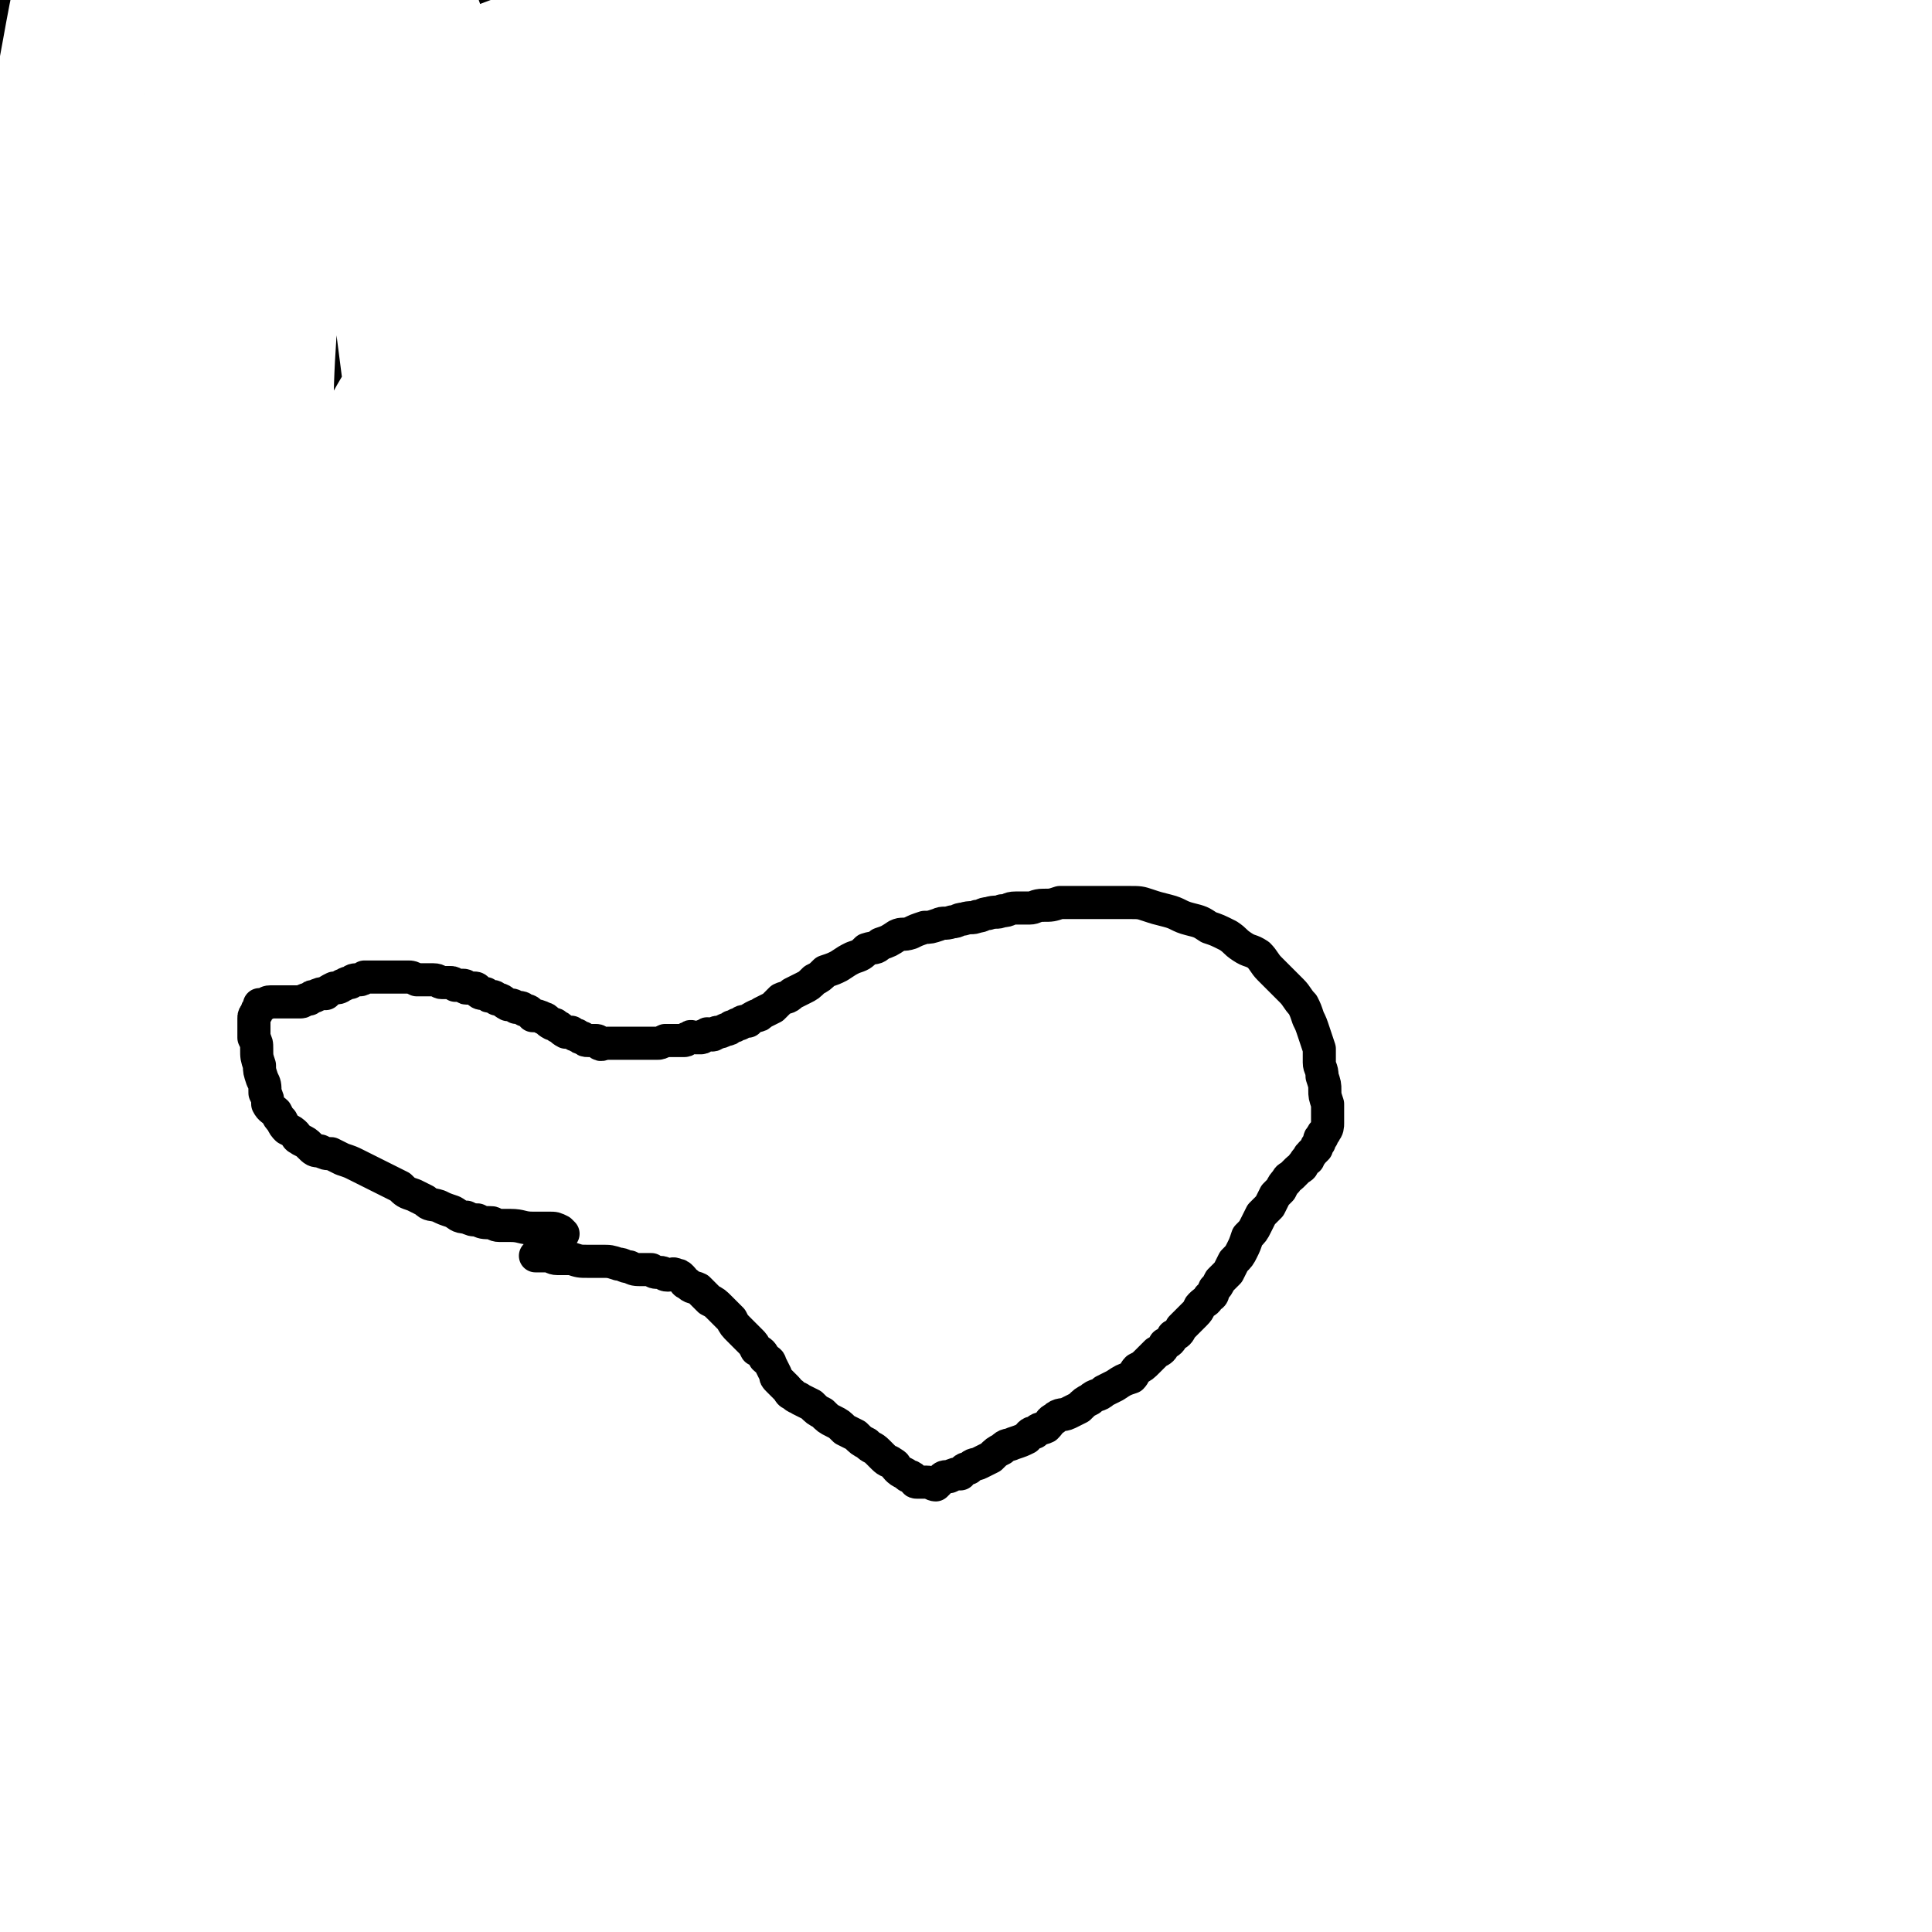
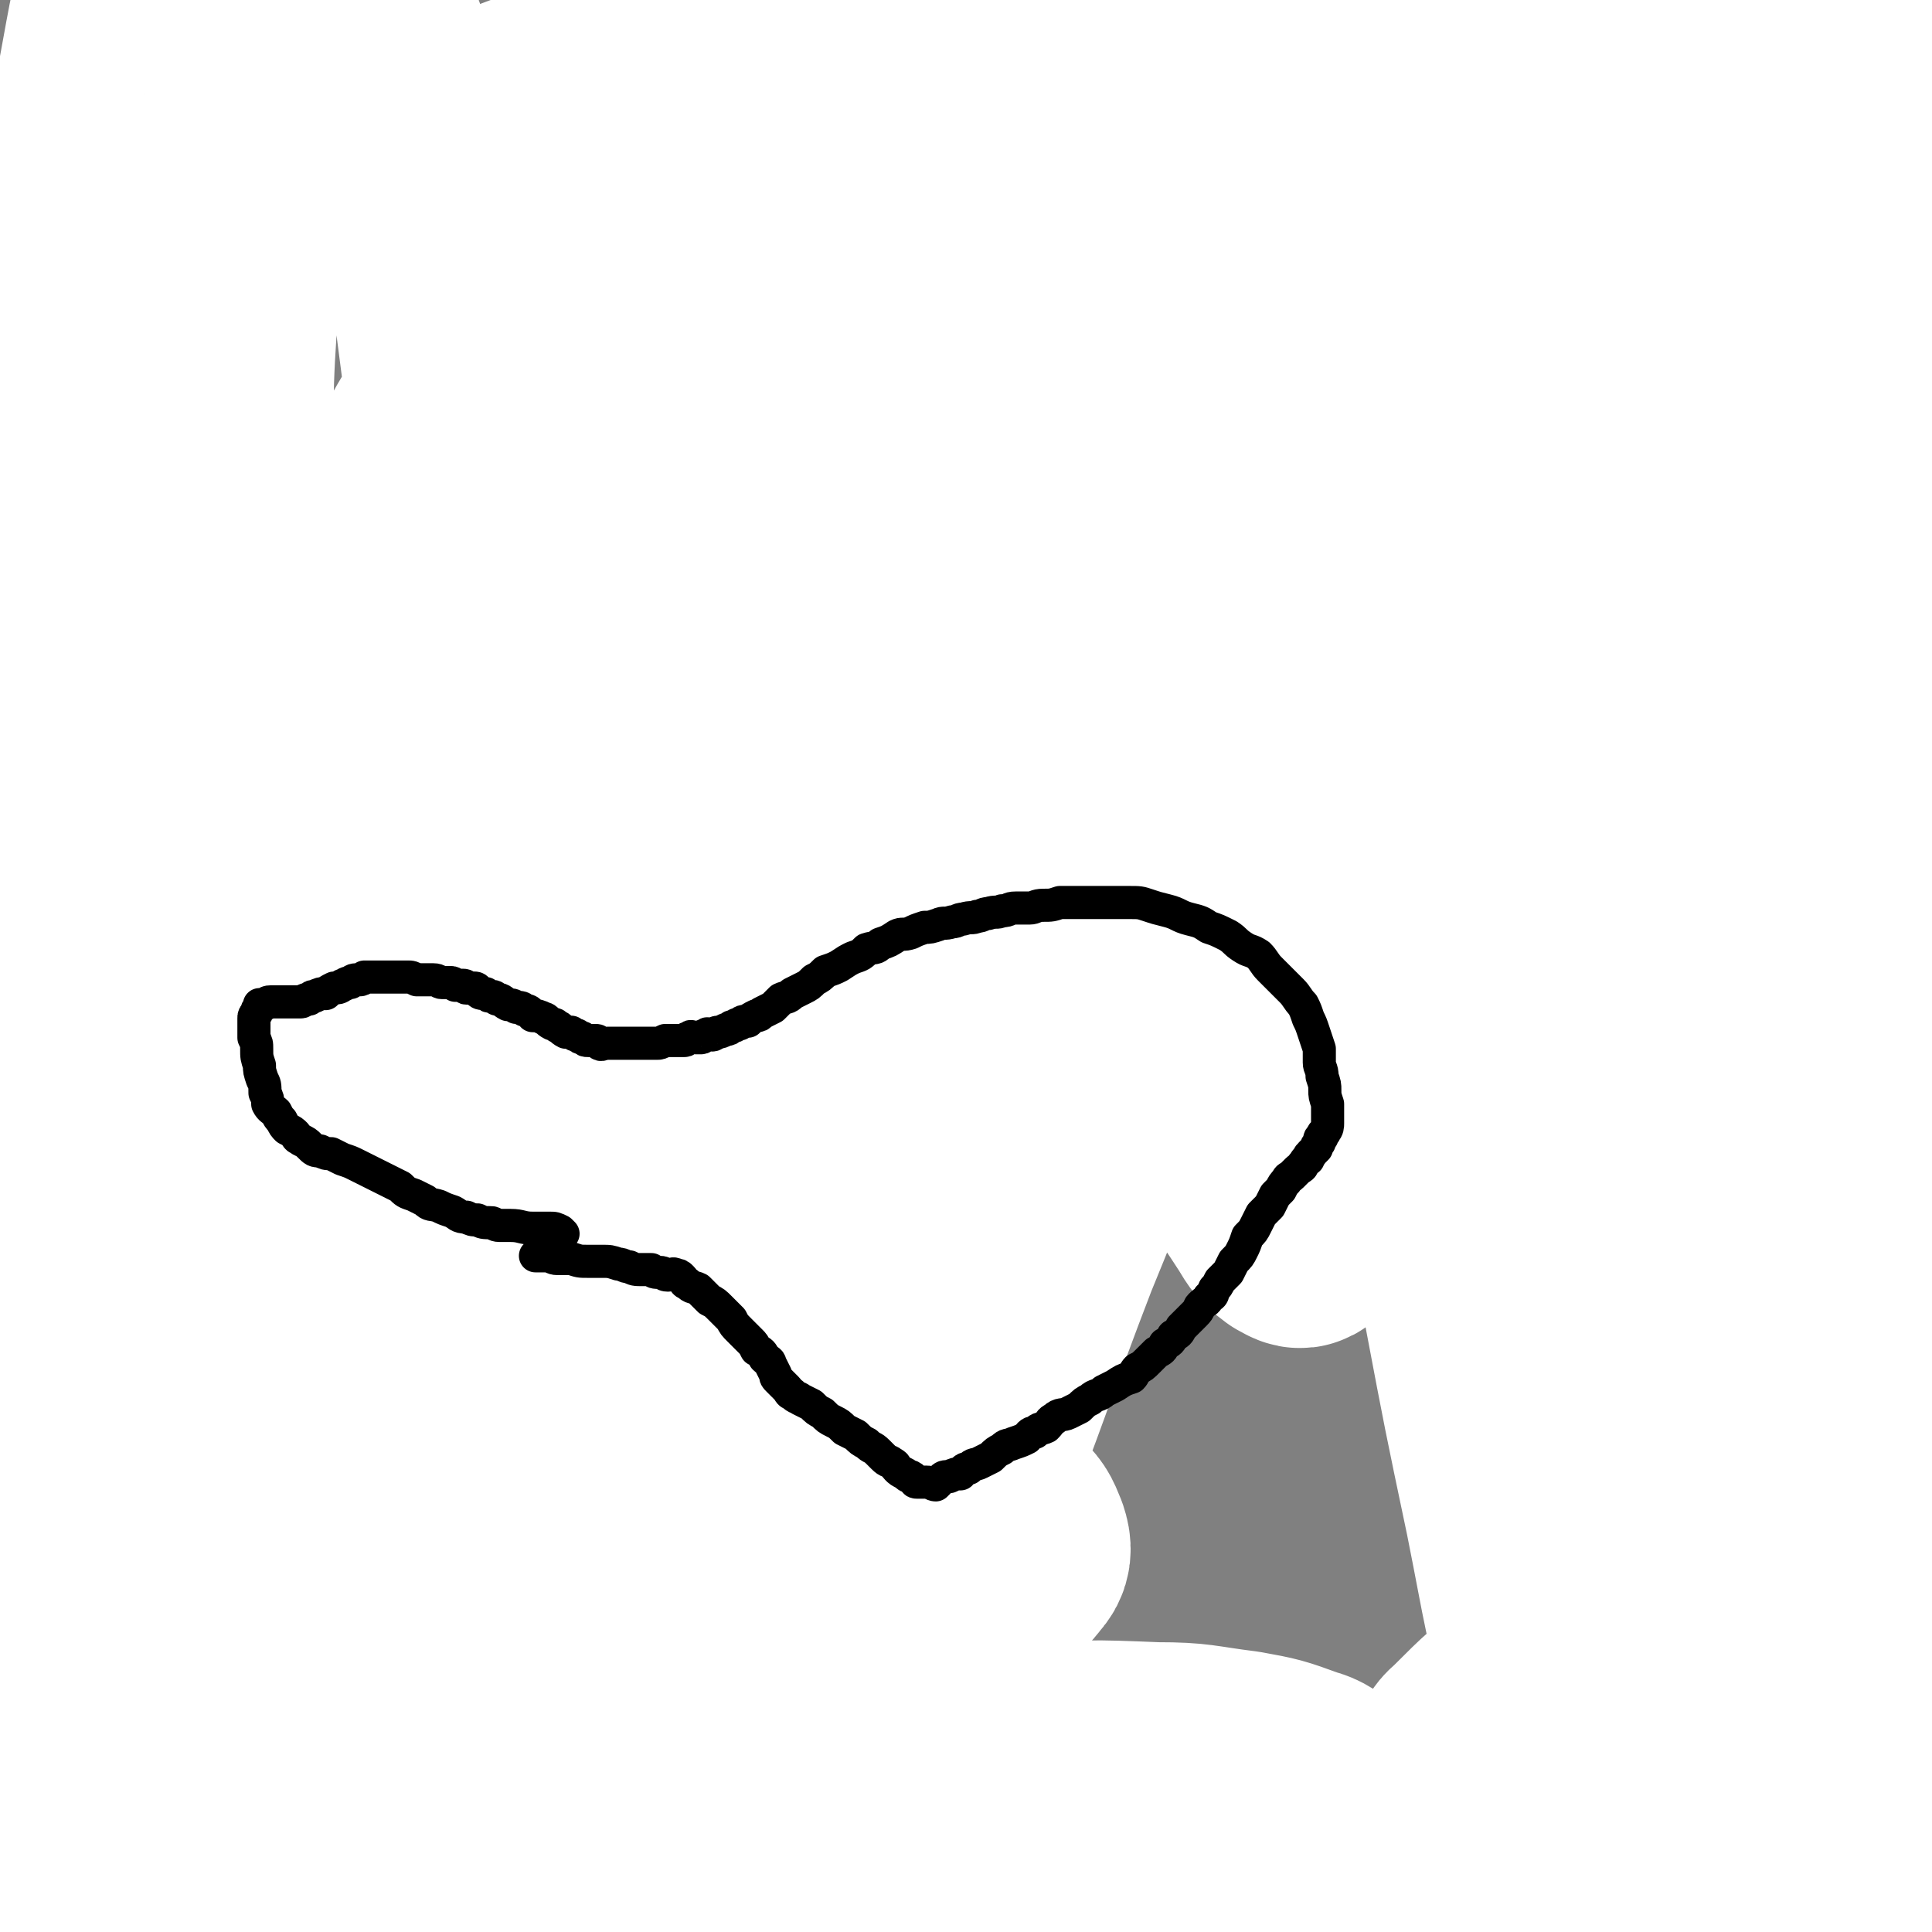
<svg xmlns="http://www.w3.org/2000/svg" viewBox="0 0 700 700" version="1.1">
  <rect x="0" y="0" width="700" height="700" fill="#808080" stroke="none" />
  <g fill="none" stroke="#000000" stroke-width="80" stroke-linecap="round" stroke-linejoin="round">
-     <path d="M79,582c-1,-1 -1,-1 -1,-1 -3,-38 -4,-38 -6,-76 -1,-34 -2,-34 1,-68 3,-36 3,-36 12,-71 9,-40 9,-40 23,-77 15,-42 16,-42 34,-82 13,-30 13,-30 26,-59 9,-19 9,-19 18,-38 3,-7 4,-7 7,-14 1,-2 0,-5 0,-5 0,-1 -1,2 -2,4 -3,5 -4,5 -6,10 -5,12 -4,13 -9,25 -8,22 -7,22 -16,43 -16,36 -19,35 -35,71 -21,48 -24,47 -40,97 -16,51 -14,52 -23,105 -6,35 -6,36 -7,71 -1,32 1,32 3,64 1,26 0,26 4,51 3,26 3,26 9,52 7,24 8,24 17,47 6,14 7,13 14,27 3,6 3,6 7,12 0,0 1,0 2,1 0,0 1,1 1,1 -2,-3 -3,-4 -5,-7 -8,-13 -8,-13 -15,-26 -13,-24 -15,-23 -26,-48 -11,-26 -11,-27 -18,-54 -7,-32 -6,-32 -10,-65 -6,-39 -6,-39 -10,-78 -4,-44 -3,-44 -5,-89 -1,-36 -2,-36 0,-72 1,-38 0,-39 5,-77 6,-53 7,-53 17,-106 9,-49 9,-49 21,-96 11,-41 12,-41 25,-82 12,-36 13,-35 26,-71 6,-18 7,-17 14,-35 2,-6 2,-6 5,-12 0,-1 0,-2 1,-2 0,1 0,3 0,5 0,6 0,7 -1,13 -6,24 -6,25 -13,49 -14,50 -16,50 -29,101 -21,80 -26,79 -39,161 -15,87 -14,88 -17,177 -2,58 -1,59 5,117 5,45 9,45 18,90 1,4 2,5 1,8 0,2 -1,2 -3,2 -2,0 -2,1 -4,0 -2,-1 -2,-1 -4,-2 -3,-4 -3,-5 -5,-10 -5,-15 -5,-15 -9,-32 -8,-31 -10,-30 -13,-62 -5,-39 -4,-39 -4,-79 -2,-52 -5,-53 -1,-105 4,-55 5,-55 15,-109 9,-42 8,-42 22,-82 10,-28 12,-27 26,-53 9,-16 9,-16 20,-32 3,-5 4,-4 8,-8 1,-1 1,-1 2,-2 2,-2 2,-3 4,-4 2,-1 3,-1 4,-1 0,0 0,1 0,1 -1,4 -1,4 -2,8 -2,17 -3,17 -5,34 -5,39 -5,39 -9,78 -7,56 -9,56 -13,112 -8,85 -9,85 -12,171 -3,78 -7,79 -2,157 5,80 9,80 20,159 2,12 3,12 7,23 1,5 2,5 4,9 1,2 1,3 3,5 1,1 2,1 3,0 2,-1 2,-2 2,-5 1,-7 1,-7 -1,-15 -3,-19 -4,-19 -9,-37 -10,-35 -11,-35 -21,-71 -10,-36 -12,-36 -19,-72 -9,-48 -8,-48 -13,-97 -5,-52 -6,-52 -6,-104 0,-42 1,-42 6,-83 4,-30 5,-30 13,-58 1,-7 3,-6 6,-13 7,-18 7,-18 14,-36 1,-5 0,-6 3,-11 7,-15 9,-15 16,-30 8,-15 8,-15 16,-30 3,-7 3,-8 6,-15 1,-1 2,-3 2,-2 0,1 0,4 -1,7 -3,10 -3,10 -7,19 -17,37 -22,35 -36,74 -24,65 -26,65 -39,133 -14,73 -12,74 -15,149 -2,51 1,51 4,103 3,53 4,53 7,105 0,8 0,8 0,15 0,3 0,3 -1,6 0,3 0,3 0,5 0,3 0,3 2,5 1,2 1,2 3,3 1,0 2,1 3,-1 2,-2 3,-3 2,-6 -2,-10 -4,-10 -7,-21 -7,-24 -8,-24 -13,-49 -7,-35 -8,-36 -12,-72 -4,-43 -3,-43 -4,-86 -1,-43 -2,-43 1,-85 3,-35 3,-35 10,-69 6,-25 6,-26 17,-50 8,-20 9,-19 21,-37 7,-12 8,-11 17,-21 3,-3 4,-4 8,-5 1,-1 2,-1 3,0 2,1 3,2 4,5 0,8 0,9 -2,18 -6,33 -7,33 -15,66 -12,48 -14,47 -24,95 -10,48 -9,49 -15,98 -4,35 -2,35 -6,70 -2,20 -3,20 -6,39 -1,8 -1,8 -2,16 0,3 0,5 -1,5 -2,0 -2,-2 -4,-4 -7,-10 -11,-8 -14,-20 -12,-41 -11,-43 -15,-86 -5,-44 -2,-44 -2,-88 0,-48 0,-48 0,-96 0,-39 0,-39 0,-79 0,-32 0,-32 0,-64 0,-37 -3,-37 0,-74 3,-33 4,-33 11,-66 6,-30 8,-30 16,-60 4,-18 3,-18 8,-36 4,-11 4,-10 8,-21 2,-5 2,-5 3,-10 2,-5 1,-5 3,-11 2,-7 3,-7 6,-13 3,-10 4,-10 7,-19 3,-8 3,-8 6,-16 1,-2 1,-3 2,-3 0,0 1,2 1,4 1,5 1,5 1,10 0,6 -1,6 -3,12 -9,37 -12,36 -19,73 -11,60 -10,60 -17,120 -7,63 -8,63 -10,126 -1,49 2,49 3,98 1,30 1,30 2,60 0,14 0,14 0,28 0,2 1,4 0,5 -1,0 -2,-1 -3,-2 -2,-2 -2,-2 -3,-5 -4,-8 -5,-8 -7,-16 -4,-18 -4,-18 -4,-37 0,-21 0,-22 3,-43 3,-26 3,-26 9,-52 7,-27 8,-27 18,-53 12,-34 11,-35 26,-68 9,-20 10,-19 21,-37 4,-7 5,-6 9,-12 12,-16 11,-17 23,-33 16,-21 15,-22 32,-42 13,-17 13,-18 28,-33 11,-10 11,-10 24,-17 5,-4 6,-5 12,-4 5,1 7,3 10,8 5,7 5,8 6,18 3,19 2,19 2,38 0,31 0,31 -3,62 -5,47 -7,47 -14,94 -10,69 -12,69 -19,138 -8,78 -6,78 -9,156 -3,70 -1,70 -4,139 -1,46 -2,46 -4,91 -1,21 0,21 -1,41 0,3 -1,6 -1,6 -1,0 0,-2 -1,-5 -2,-10 -3,-10 -6,-20 -7,-29 -9,-28 -14,-57 -7,-34 -7,-35 -10,-69 -4,-40 -3,-40 -5,-81 -1,-45 -3,-45 -1,-89 1,-54 0,-55 7,-108 8,-61 9,-61 22,-121 12,-55 12,-55 28,-110 12,-42 12,-42 27,-84 9,-26 8,-26 19,-51 3,-7 4,-8 9,-13 1,-1 3,0 4,2 1,5 1,5 1,11 -1,12 -1,12 -4,25 -4,15 -4,15 -9,29 -8,24 -8,24 -17,47 -14,36 -17,36 -29,73 -15,48 -17,48 -26,98 -14,70 -16,71 -20,142 -4,80 -3,81 3,161 6,69 7,70 20,138 9,46 13,45 26,91 0,1 1,2 1,3 -2,0 -3,-1 -5,-3 -9,-4 -10,-3 -18,-9 -15,-11 -16,-11 -30,-24 -15,-15 -15,-16 -27,-34 -11,-17 -12,-18 -20,-37 -9,-22 -9,-22 -14,-46 -6,-32 -5,-33 -7,-66 -2,-45 -3,-45 -1,-89 2,-51 2,-51 11,-101 8,-48 10,-47 23,-94 10,-39 11,-39 22,-77 10,-33 11,-33 22,-65 8,-25 8,-25 17,-50 6,-14 7,-14 14,-27 4,-9 4,-9 9,-18 4,-6 4,-6 8,-11 4,-4 4,-5 8,-6 3,-1 5,0 7,2 5,6 4,7 7,15 6,21 6,21 10,42 8,38 9,38 15,76 6,47 7,47 9,93 3,58 1,58 2,117 1,71 -1,71 2,142 2,69 1,69 7,138 4,48 7,48 12,96 3,22 3,22 4,43 0,5 -1,6 -3,9 0,0 -1,-1 -2,-2 -1,-2 -1,-2 -2,-5 -1,-10 0,-10 -1,-20 -2,-30 -2,-30 -4,-60 -3,-44 -3,-44 -6,-89 -3,-58 -3,-58 -4,-116 -1,-61 -2,-61 0,-122 2,-61 2,-61 7,-122 6,-62 7,-62 17,-124 7,-50 5,-50 16,-99 6,-30 8,-30 17,-58 5,-14 5,-15 12,-27 2,-5 4,-6 8,-7 2,0 3,2 4,4 1,5 1,6 1,12 0,15 -1,15 -3,30 -4,32 -4,32 -10,64 -8,42 -9,42 -18,83 -12,57 -14,56 -24,113 -11,61 -11,62 -18,123 -8,73 -5,73 -12,147 -6,62 -4,62 -13,124 -10,58 -11,58 -25,115 -1,3 -3,3 -5,4 -1,0 -2,0 -3,-1 -1,-2 -1,-3 -1,-5 -1,-7 -1,-7 -1,-13 0,-18 0,-18 0,-35 -1,-31 -1,-31 -2,-62 -1,-34 -2,-34 -1,-68 0,-42 0,-42 4,-84 4,-49 4,-49 13,-97 9,-53 8,-54 22,-106 12,-49 13,-48 29,-96 12,-40 12,-40 27,-80 10,-28 10,-28 22,-55 8,-17 8,-18 18,-34 3,-5 4,-5 8,-9 2,-1 3,-1 4,0 3,5 3,6 3,12 2,9 2,10 1,19 -2,20 -2,20 -6,40 -8,36 -10,35 -19,71 -13,56 -14,56 -25,112 -13,64 -14,64 -22,129 -7,68 -5,69 -7,137 -2,62 -1,62 -1,124 0,44 -1,45 2,88 1,21 2,21 5,41 1,5 1,9 3,10 1,0 2,-4 3,-9 2,-7 1,-7 3,-14 3,-21 5,-21 6,-42 4,-38 2,-39 3,-78 2,-47 0,-48 3,-95 3,-57 2,-57 9,-113 9,-64 11,-64 24,-128 14,-65 14,-65 30,-130 12,-50 13,-49 26,-98 8,-30 8,-30 17,-59 4,-12 4,-12 10,-22 1,-3 3,-4 5,-3 1,0 2,1 3,4 2,10 3,10 3,20 0,30 0,30 -3,60 -4,46 -5,46 -11,93 -10,67 -13,66 -20,134 -7,76 -6,76 -10,153 -3,71 -1,71 -5,141 -5,83 -5,83 -13,165 0,4 -4,9 -4,7 0,-3 2,-8 5,-16 4,-12 6,-12 9,-24 6,-38 6,-38 9,-76 4,-56 1,-56 5,-111 7,-75 7,-75 16,-150 10,-71 12,-70 22,-141 7,-45 6,-45 13,-90 4,-25 4,-25 10,-49 3,-14 4,-14 9,-28 3,-8 3,-8 6,-16 1,-3 1,-4 3,-7 0,-1 1,-1 1,0 -1,9 -1,10 -3,20 -9,47 -12,46 -21,92 -13,70 -12,70 -22,141 -11,74 -10,74 -19,148 -8,65 -5,66 -15,131 -15,86 -18,86 -35,171 -2,14 -4,15 -4,28 0,3 1,4 4,5 3,1 4,0 7,-1 6,-1 7,-1 13,-5 8,-4 8,-5 15,-11 7,-7 7,-7 13,-16 5,-9 6,-9 9,-19 6,-25 5,-25 9,-51 5,-30 3,-31 8,-61 6,-33 7,-33 14,-66 7,-40 6,-40 13,-79 7,-45 7,-45 15,-90 8,-45 9,-45 15,-90 5,-39 4,-39 8,-78 2,-32 2,-32 4,-65 1,-19 1,-19 3,-39 2,-14 2,-14 4,-29 2,-16 2,-16 4,-32 1,-20 1,-20 2,-41 0,-22 0,-22 0,-45 0,-17 0,-17 0,-34 0,-9 0,-9 1,-19 0,-4 0,-4 0,-7 0,-1 0,-2 -1,-1 0,4 -1,5 -1,11 -3,32 -2,32 -5,65 -4,57 -7,57 -10,114 -4,70 -3,70 -3,139 0,78 0,78 4,156 3,71 5,71 10,142 7,97 6,97 13,194 3,38 4,38 6,75 1,8 1,9 -2,17 0,1 -2,0 -3,0 -1,0 -1,-1 -1,-2 0,-4 1,-4 1,-8 -1,-19 1,-20 -2,-39 -7,-45 -11,-45 -18,-90 -7,-40 -8,-40 -11,-81 -4,-40 -3,-40 -4,-80 -1,-40 0,-40 1,-80 1,-39 1,-39 3,-77 2,-33 1,-33 5,-65 3,-28 3,-28 9,-56 4,-21 5,-21 10,-42 3,-19 1,-19 5,-38 3,-16 3,-16 8,-33 5,-18 4,-18 10,-36 6,-16 7,-15 14,-31 5,-11 5,-11 9,-22 4,-9 4,-9 8,-18 2,-7 3,-7 5,-14 1,-3 1,-3 2,-7 0,-1 0,-3 0,-2 -1,1 -1,2 -2,6 -2,12 -2,12 -4,24 -5,32 -5,32 -9,64 -7,50 -7,50 -13,101 -6,55 -7,55 -12,110 -4,49 -3,50 -6,99 -3,40 -2,41 -6,81 -4,40 -5,40 -10,79 -4,35 -3,36 -7,71 -4,33 -6,33 -10,66 -4,36 -1,36 -6,72 -1,13 -2,13 -6,26 -1,1 -1,2 -2,3 -2,0 -3,0 -4,-1 -1,-1 1,-2 1,-4 1,-5 2,-5 2,-10 2,-28 2,-28 3,-56 1,-39 -1,-39 0,-78 0,-33 0,-33 2,-66 3,-36 4,-36 7,-72 5,-40 4,-40 9,-80 7,-46 6,-46 16,-91 9,-42 11,-42 23,-84 12,-40 12,-40 24,-81 11,-36 12,-35 23,-72 7,-25 8,-25 14,-50 4,-17 4,-17 7,-34 2,-10 2,-10 4,-19 0,-3 0,-4 0,-6 0,0 -1,1 -1,2 -1,6 0,7 -2,13 -5,22 -5,22 -11,43 -12,45 -14,45 -25,89 -12,52 -12,52 -20,104 -7,48 -5,49 -10,98 -7,55 -8,55 -14,110 -5,51 -4,51 -8,102 -4,43 -5,43 -7,87 -2,41 -3,41 -3,81 0,38 1,38 2,76 0,8 0,8 0,16 0,1 0,2 0,2 0,-1 0,-2 1,-4 3,-5 5,-4 8,-9 7,-11 8,-11 12,-23 10,-34 7,-35 16,-69 6,-25 8,-24 15,-49 6,-23 7,-23 11,-46 4,-27 3,-27 6,-54 2,-25 1,-25 2,-50 1,-24 1,-24 3,-47 2,-30 2,-30 5,-59 3,-38 3,-38 8,-77 5,-46 6,-46 12,-92 4,-44 4,-44 8,-88 3,-35 3,-35 4,-71 1,-22 1,-22 0,-44 0,-7 0,-8 -3,-14 -1,-1 -3,-2 -5,0 -5,3 -6,3 -9,9 -21,33 -22,33 -39,68 -32,71 -32,71 -59,144 -29,79 -28,79 -54,159 -47,141 -41,144 -93,284 -13,34 -14,36 -36,63 -8,10 -12,9 -24,10 -8,1 -10,-2 -16,-8 -6,-5 -6,-7 -8,-15 -2,-15 -2,-16 0,-31 5,-40 6,-40 15,-80 10,-47 9,-48 22,-94 13,-47 15,-47 31,-93 13,-36 15,-36 28,-72 12,-32 10,-33 23,-65 12,-32 13,-31 26,-62 12,-28 11,-29 22,-57 9,-20 9,-20 19,-40 5,-10 5,-10 11,-19 2,-3 2,-4 5,-6 1,0 2,1 3,2 1,3 1,4 1,7 1,7 1,7 1,14 -2,22 -1,23 -6,45 -7,39 -8,38 -18,77 -12,43 -13,42 -25,86 -11,42 -9,42 -20,84 -10,40 -11,40 -20,80 -9,37 -7,37 -15,74 -10,40 -11,40 -22,79 -7,28 -6,28 -15,56 -2,6 -2,6 -5,12 -1,2 -2,2 -2,3 -1,0 -1,-1 -1,-2 -1,-2 -1,-2 -1,-4 0,-6 0,-6 1,-13 2,-25 1,-25 4,-51 5,-36 4,-36 12,-72 7,-35 8,-34 17,-68 12,-41 11,-42 25,-81 16,-43 16,-42 35,-83 17,-37 18,-37 37,-73 18,-31 18,-31 37,-61 17,-27 17,-27 34,-53 16,-24 15,-25 31,-48 13,-20 15,-19 28,-39 9,-13 8,-13 17,-26 6,-9 7,-8 14,-17 1,-2 1,-3 3,-5 1,0 2,0 3,2 1,3 0,4 1,8 1,13 1,13 1,26 1,30 1,30 1,59 0,39 -1,39 -2,78 -2,49 -3,49 -3,98 -1,50 0,50 1,100 1,49 1,49 3,98 1,45 1,45 1,91 0,35 1,35 -1,71 -1,29 -2,29 -6,59 -2,16 -2,16 -5,32 -1,4 -1,4 -3,8 0,1 0,3 0,2 -1,-1 -1,-3 -1,-6 1,-19 2,-19 3,-38 3,-42 1,-42 4,-84 4,-50 5,-50 9,-100 6,-57 6,-57 11,-113 5,-57 5,-57 9,-114 4,-50 3,-50 5,-99 2,-39 2,-39 2,-78 0,-25 0,-25 0,-50 0,-12 -1,-12 -1,-24 0,-4 0,-4 0,-7 0,-1 0,-3 0,-2 0,1 0,3 0,7 0,3 0,3 1,7 0,8 1,8 2,16 1,26 1,26 1,53 0,37 -3,37 -3,75 0,46 0,46 2,92 1,44 1,44 4,88 2,39 2,39 5,78 4,43 4,43 8,85 3,40 4,40 6,80 1,36 1,36 1,72 0,33 1,33 -2,65 -1,12 -2,12 -5,23 -1,1 -2,2 -3,1 -1,-1 -1,-2 -2,-4 -2,-18 -3,-18 -4,-36 -2,-43 -2,-43 -3,-86 -1,-41 -1,-41 -1,-82 0,-40 0,-40 0,-81 0,-42 0,-42 0,-85 0,-37 0,-37 1,-74 1,-30 1,-30 3,-61 1,-26 1,-26 3,-53 1,-24 0,-24 2,-48 1,-22 2,-22 4,-44 1,-16 0,-16 2,-31 1,-10 2,-10 4,-20 0,-5 0,-5 1,-10 1,-2 1,-2 2,-4 1,-1 1,-3 2,-2 0,1 0,3 0,6 0,4 0,4 0,9 0,8 0,9 0,17 -1,26 -2,26 -4,53 -2,38 -2,38 -3,76 -1,42 -1,42 -1,85 0,43 0,43 2,87 2,43 3,43 6,87 2,37 1,37 3,75 1,25 2,25 2,50 0,8 -1,8 -3,15 0,0 -1,0 -1,-1 -2,-2 -2,-2 -3,-5 -3,-11 -3,-11 -5,-22 -4,-28 -4,-28 -7,-56 -3,-35 -2,-35 -4,-70 -2,-36 -2,-36 -3,-71 -2,-35 -2,-35 -3,-70 0,-32 0,-32 -1,-65 0,-32 0,-32 -1,-64 0,-30 0,-30 0,-60 0,-28 0,-28 1,-56 0,-23 0,-23 1,-46 0,-16 0,-16 1,-32 0,-7 0,-7 0,-15 0,-5 0,-5 0,-9 0,-4 1,-4 1,-7 0,-2 0,-2 0,-4 0,-1 0,-1 0,-1 1,-1 1,0 2,1 1,1 1,1 1,2 0,1 0,1 0,2 0,0 -1,0 -1,1 0,1 0,1 0,2 0,1 0,1 0,3 0,1 0,1 -1,3 -1,1 0,2 -2,3 -1,1 -1,0 -3,2 -3,2 -3,2 -6,5 -11,8 -11,8 -21,16 -16,11 -16,11 -32,23 -12,9 -12,9 -24,18 -8,5 -8,6 -16,10 -6,4 -6,3 -13,6 -4,1 -4,1 -8,1 -2,0 -2,1 -5,0 -1,0 -1,-1 -2,-2 0,-1 0,-1 1,-2 1,-2 1,-2 3,-3 1,-1 1,-1 1,-1 " />
-   </g>
+     </g>
  <g fill="none" stroke="#FFFFFF" stroke-width="80" stroke-linecap="round" stroke-linejoin="round">
-     <path d="M208,603c-1,-1 -1,-1 -1,-1 -6,-14 -6,-13 -10,-27 -5,-14 -5,-14 -8,-28 -3,-15 -3,-15 -3,-30 -1,-16 0,-17 1,-33 1,-14 1,-14 4,-28 3,-13 2,-13 8,-26 4,-10 4,-11 11,-19 7,-9 8,-9 16,-16 7,-6 7,-6 15,-10 8,-5 8,-5 17,-8 11,-3 12,-3 24,-4 12,-1 13,-1 25,1 9,2 9,2 18,6 8,3 8,3 16,8 8,5 8,5 15,12 6,7 6,8 10,16 4,8 4,8 6,17 3,10 3,10 4,20 1,11 1,11 0,23 -1,15 -1,15 -4,30 -1,10 -2,10 -4,21 -2,8 -2,8 -5,16 -2,6 -2,7 -5,13 -3,5 -3,5 -7,10 -2,4 -2,4 -5,7 -2,2 -2,3 -4,5 -3,2 -3,1 -6,3 -4,3 -4,3 -9,6 -6,3 -6,3 -13,6 -8,2 -8,2 -16,4 -7,1 -7,1 -14,1 -7,0 -7,1 -13,0 -6,-1 -6,-2 -12,-4 -6,-2 -6,-3 -12,-6 -5,-3 -5,-3 -10,-6 -5,-4 -5,-4 -9,-8 -4,-4 -4,-4 -7,-8 -4,-6 -5,-6 -7,-11 -3,-9 -3,-9 -4,-18 -1,-10 -1,-10 0,-20 2,-14 2,-15 6,-28 4,-11 5,-11 10,-20 5,-8 5,-8 10,-16 6,-7 6,-7 12,-14 7,-6 7,-6 14,-12 7,-6 7,-6 14,-12 7,-5 7,-5 15,-9 6,-4 6,-4 12,-6 5,-2 5,-2 10,-2 4,0 5,-1 8,1 5,3 6,3 8,8 4,10 5,10 5,21 1,20 1,20 -2,40 -2,17 -3,17 -8,34 -4,13 -5,13 -11,26 -4,10 -5,9 -10,19 -2,3 -2,3 -5,6 -1,2 -1,2 -3,3 0,0 -1,0 -2,0 -1,-1 -1,-1 -1,-3 -1,-1 -1,-2 -2,-3 0,-3 0,-4 -1,-7 0,-7 0,-7 0,-15 0,-12 -1,-12 0,-23 0,-10 1,-10 2,-20 1,-7 1,-7 1,-13 0,-4 0,-4 1,-9 0,-3 0,-3 1,-6 0,-2 0,-2 0,-4 0,0 0,1 0,1 0,1 -1,1 -1,2 0,5 0,5 -1,9 -1,15 -1,15 -4,29 -3,16 -2,17 -7,32 -3,12 -3,12 -8,24 -4,7 -4,7 -8,14 -4,5 -5,4 -9,9 -3,3 -3,4 -7,7 -3,2 -3,2 -7,2 -3,0 -3,0 -6,-2 -3,-1 -3,-1 -5,-3 -3,-2 -3,-2 -5,-5 -2,-2 -2,-3 -3,-6 0,-2 -1,-2 -1,-5 0,-2 0,-2 0,-5 0,0 0,0 0,-1 " />
-     <path d="M413,623c-1,-1 -1,-1 -1,-1 -2,-19 -2,-19 -3,-37 -1,-18 -1,-18 -1,-36 0,-15 0,-15 1,-31 1,-12 1,-12 3,-25 1,-9 0,-9 2,-19 1,-6 1,-6 3,-13 1,-5 1,-5 4,-10 2,-5 2,-5 6,-9 5,-5 5,-5 11,-9 6,-5 6,-5 13,-9 8,-5 8,-5 17,-9 7,-3 7,-3 15,-5 6,-2 6,-2 13,-2 6,0 6,0 12,0 5,0 5,0 10,1 6,1 6,1 11,3 6,3 7,3 12,6 5,4 5,4 9,9 5,5 5,5 9,12 3,6 3,6 5,13 2,7 2,7 3,15 0,15 0,15 -2,30 -2,17 -3,17 -7,34 -4,13 -5,13 -10,26 -4,10 -4,10 -8,20 -3,8 -2,8 -6,16 -2,6 -2,6 -6,12 -2,4 -3,4 -6,8 -3,3 -3,3 -6,5 -4,3 -4,3 -8,5 -5,2 -5,2 -10,4 -6,1 -7,1 -13,2 -8,1 -8,2 -16,1 -7,-1 -7,-1 -14,-3 -7,-2 -8,-2 -14,-6 -7,-3 -7,-3 -13,-8 -6,-5 -6,-5 -11,-12 -5,-6 -5,-6 -8,-13 -3,-6 -3,-7 -4,-14 -2,-9 -2,-9 -1,-18 1,-15 1,-16 5,-30 5,-13 6,-13 13,-24 5,-8 6,-8 13,-15 4,-4 4,-4 8,-8 4,-4 4,-4 8,-6 7,-5 7,-5 14,-9 7,-3 7,-3 14,-6 8,-2 9,-3 17,-4 7,-1 7,-2 14,-1 4,0 5,0 9,3 4,3 5,3 7,8 2,6 2,7 2,14 -1,16 0,17 -5,32 -5,14 -6,13 -14,27 -4,7 -4,8 -9,15 -4,5 -4,5 -8,9 -2,2 -3,2 -6,4 -3,1 -3,1 -6,1 -4,0 -4,0 -8,0 -4,0 -4,1 -7,-1 -3,-1 -4,-1 -5,-4 -2,-3 -2,-4 -2,-7 -1,-5 -1,-6 0,-11 1,-8 2,-8 6,-15 4,-8 5,-8 10,-15 3,-5 3,-5 7,-9 2,-3 2,-3 5,-5 2,-1 2,-2 4,-2 2,0 3,0 4,1 1,1 1,2 2,5 0,4 0,4 0,9 0,5 0,5 -1,11 0,5 0,5 -2,9 -1,4 -1,4 -3,8 -1,3 -1,3 -3,6 -1,2 -1,2 -2,4 0,0 0,0 0,0 " />
    <path d="M292,379c-1,-1 -1,-1 -1,-1 -2,-17 -3,-17 -3,-33 0,-16 0,-16 1,-32 1,-17 1,-17 3,-34 1,-13 1,-13 2,-27 2,-13 1,-13 3,-26 2,-17 2,-17 6,-33 2,-12 3,-12 7,-23 3,-8 3,-8 6,-16 3,-7 3,-7 6,-14 3,-6 4,-6 7,-12 5,-7 5,-8 10,-14 5,-7 5,-7 11,-13 5,-7 5,-6 11,-12 6,-6 6,-7 13,-12 6,-6 7,-5 14,-10 4,-3 4,-3 9,-5 4,-1 4,-1 8,-1 3,0 3,-1 6,1 6,2 8,2 12,7 10,13 12,13 18,28 8,21 8,22 12,44 3,24 1,24 1,48 0,21 0,21 -1,43 -1,21 -2,21 -3,42 0,16 -1,16 1,32 1,13 2,13 4,26 1,13 0,13 1,26 1,12 3,12 4,23 0,10 0,10 0,19 0,8 0,8 1,16 0,4 0,4 1,8 0,3 0,3 0,7 0,2 0,2 0,4 0,1 0,2 0,3 " />
-     <path d="M331,224c-1,-1 -2,-1 -1,-1 8,-1 9,0 18,0 8,0 8,0 16,0 6,0 6,0 13,1 6,0 6,0 11,0 9,0 9,0 17,-1 2,0 2,-1 4,-1 " />
    <path d="M398,49c-1,-1 -2,-1 -1,-1 0,-2 1,-1 3,-3 2,0 1,-1 3,-2 3,-1 3,-1 7,-2 2,-1 2,-2 5,-3 3,-1 3,-1 6,-2 4,-2 4,-2 8,-3 6,-2 6,-2 11,-4 6,-2 6,-3 13,-5 7,-2 7,-2 14,-4 6,-2 6,-2 12,-4 7,-2 7,-2 13,-4 4,-1 4,-1 9,-2 4,0 4,0 8,-1 4,0 4,0 7,-1 3,0 3,0 6,0 2,0 2,0 5,0 2,0 2,1 4,2 3,1 3,1 5,2 3,2 3,2 6,3 3,2 3,2 6,4 3,2 3,2 6,4 2,2 2,2 5,4 3,2 3,2 6,4 4,3 4,3 7,6 4,3 4,3 7,6 3,3 3,2 6,5 3,3 2,3 5,6 3,3 3,2 6,5 2,3 2,3 5,6 2,2 2,2 4,4 2,3 2,3 4,5 1,2 1,2 3,5 1,3 1,3 3,6 1,4 1,4 2,7 1,5 1,5 2,9 0,5 0,5 1,9 1,6 2,6 3,12 1,6 0,6 2,13 1,5 1,5 3,11 1,5 0,5 2,10 1,5 1,5 2,11 1,5 2,5 3,10 2,5 1,5 3,9 1,4 0,4 2,8 1,4 2,4 3,7 0,4 -1,4 0,8 1,3 1,3 2,7 1,4 1,4 1,9 1,7 1,7 1,13 0,8 0,8 0,15 0,7 0,7 0,13 0,7 0,7 -1,14 0,5 0,5 0,11 0,6 -1,6 -1,12 0,6 0,6 0,12 0,5 -1,5 -1,11 0,5 0,5 0,11 0,6 0,6 -1,12 0,6 0,6 0,12 0,8 0,8 0,17 0,8 0,8 0,17 0,9 0,9 0,17 0,11 0,11 -1,22 0,9 0,9 -1,18 -1,8 -1,8 -3,17 -1,8 -1,8 -3,16 -1,8 -1,8 -2,16 0,8 -1,8 -1,17 0,7 -1,7 0,15 1,7 1,7 3,14 1,7 1,7 2,14 2,6 2,6 4,11 1,6 1,6 3,12 2,5 2,5 3,10 2,5 2,5 3,9 1,5 1,5 3,9 1,4 1,4 2,8 0,4 0,4 1,7 1,4 1,4 2,8 0,3 0,3 0,7 0,4 0,4 0,7 0,4 0,4 0,7 0,4 -1,4 -1,7 -1,4 0,4 -1,7 0,3 0,3 -1,6 0,2 -1,2 -1,4 0,1 0,1 0,3 0,0 0,0 0,0 " />
    <path d="M620,639c-1,-1 -2,-1 -1,-1 7,-1 8,0 17,0 3,0 3,0 7,0 4,0 4,0 8,0 3,0 3,0 6,0 2,0 4,1 4,2 0,1 -2,1 -4,2 -10,4 -10,4 -21,7 -16,4 -16,3 -32,6 -9,2 -9,3 -19,3 -15,-1 -15,-1 -30,-3 -8,-1 -9,-1 -17,-4 -3,-1 -3,-2 -6,-4 -2,-2 -2,-2 -3,-4 0,-3 -1,-3 0,-5 1,-4 2,-4 4,-6 11,-11 11,-11 23,-20 16,-12 16,-13 33,-23 9,-5 10,-5 20,-9 6,-1 6,-1 13,-1 4,0 4,0 8,2 3,1 3,1 6,4 3,3 3,3 5,6 2,3 2,4 2,7 0,4 1,4 0,8 -1,5 -1,5 -4,9 -4,6 -4,6 -10,11 -6,5 -6,5 -12,9 -7,4 -7,5 -14,8 -4,2 -5,1 -10,3 -4,0 -4,0 -7,1 -3,0 -3,0 -6,0 -1,0 -2,0 -3,-2 0,-1 0,-1 0,-3 0,-1 0,-1 1,-3 1,-1 1,-1 3,-2 3,0 3,0 6,0 3,0 3,0 6,0 3,0 3,0 6,1 2,1 2,1 4,3 1,1 1,1 2,2 0,1 1,2 0,3 -2,2 -3,2 -6,4 -16,6 -17,5 -33,12 -24,9 -25,8 -49,19 -30,15 -29,17 -59,33 -20,10 -20,11 -40,19 -15,6 -15,6 -31,10 -7,2 -7,1 -15,1 -3,0 -3,1 -6,0 -1,0 -1,-1 -1,-2 0,-2 0,-2 1,-4 3,-4 4,-5 8,-9 20,-16 21,-16 41,-31 19,-14 18,-15 37,-28 13,-8 14,-7 28,-13 8,-3 9,-2 17,-3 5,-1 5,0 10,0 2,0 2,0 4,0 1,0 2,0 2,0 -2,0 -3,1 -5,1 -14,0 -14,0 -28,0 -28,0 -28,-1 -56,-1 -31,0 -31,0 -62,2 -26,1 -26,3 -52,3 -15,1 -16,0 -31,-1 -10,-1 -10,-2 -21,-4 -5,0 -5,0 -10,-1 -1,0 -2,0 -3,-2 0,0 -1,-1 0,-2 5,-2 6,-1 12,-2 22,-3 22,-4 45,-6 34,-3 34,-3 67,-5 25,-2 25,-2 50,-1 15,0 15,1 31,3 11,2 11,2 22,6 4,1 4,2 8,4 1,1 3,2 2,3 -1,1 -3,2 -6,2 -23,3 -23,2 -46,4 -42,3 -42,4 -84,6 -31,1 -31,1 -61,0 -25,0 -25,0 -50,-3 -17,-2 -17,-3 -35,-7 -9,-2 -9,-2 -19,-4 -4,-1 -4,-1 -8,-3 -2,0 -2,0 -5,-1 -1,0 -1,0 -1,0 -1,0 1,-1 1,-1 1,1 2,2 1,4 -5,8 -6,9 -14,16 -11,10 -11,12 -25,19 -11,5 -12,6 -24,6 -11,0 -12,-1 -22,-5 -11,-4 -11,-5 -20,-11 -8,-4 -8,-4 -15,-10 -8,-6 -8,-6 -14,-13 -7,-8 -7,-8 -13,-17 -6,-9 -7,-8 -12,-18 -5,-10 -7,-10 -9,-21 -4,-17 -4,-17 -4,-34 0,-19 1,-19 5,-38 3,-18 4,-18 10,-36 6,-17 5,-17 13,-33 9,-18 9,-18 20,-34 13,-21 13,-21 29,-40 17,-21 18,-20 36,-40 16,-18 16,-18 32,-36 13,-15 13,-16 25,-31 9,-12 9,-12 17,-24 5,-8 4,-8 8,-17 2,-4 2,-4 4,-9 0,-2 1,-2 0,-4 0,-1 -1,-1 -3,-1 -1,1 -2,1 -3,3 -3,4 -2,4 -4,9 -4,9 -3,9 -7,18 -9,27 -10,27 -19,55 -12,39 -13,39 -23,78 -12,47 -13,47 -21,96 -7,44 -8,44 -10,89 -1,29 1,29 4,58 1,12 2,11 3,23 0,3 0,3 0,6 0,0 0,1 -1,1 -2,0 -3,0 -5,-2 -6,-3 -6,-2 -11,-7 -7,-8 -7,-8 -13,-18 -9,-17 -10,-17 -17,-36 -8,-21 -7,-21 -11,-44 -5,-24 -5,-24 -8,-50 -3,-30 -2,-30 -4,-61 -1,-36 -1,-36 -2,-71 -1,-34 -1,-34 0,-68 0,-30 0,-30 2,-59 2,-27 2,-27 7,-53 3,-22 3,-22 9,-43 4,-17 5,-16 11,-33 6,-15 7,-14 12,-29 5,-14 4,-14 9,-28 3,-8 3,-8 7,-16 2,-4 3,-4 5,-8 0,-2 0,-2 0,-4 0,0 0,0 -1,0 -1,1 -1,1 -2,3 -1,2 -1,2 -2,4 -2,3 -2,3 -4,7 -1,3 -2,3 -3,7 -1,7 -1,7 -2,14 -3,23 -5,23 -6,47 -3,40 -2,40 -2,81 0,49 0,49 3,98 3,48 2,48 8,95 4,34 6,33 14,66 4,17 5,16 10,33 2,9 3,9 5,18 1,7 1,7 0,14 -1,5 -1,5 -3,10 -3,5 -3,6 -6,9 -4,4 -5,4 -9,6 -3,1 -3,0 -7,1 -3,0 -3,0 -7,-1 -5,-1 -5,-1 -10,-4 -7,-4 -8,-4 -13,-10 -11,-17 -11,-17 -18,-36 -11,-31 -12,-31 -17,-64 -7,-33 -5,-34 -7,-68 -3,-37 -2,-37 -3,-74 0,-37 -1,-37 0,-75 1,-42 0,-42 4,-84 4,-40 5,-40 12,-80 6,-31 5,-31 13,-61 7,-25 8,-25 16,-49 4,-11 4,-11 9,-22 1,-2 1,-3 3,-5 0,0 1,1 2,2 1,1 1,2 2,4 1,3 0,3 2,7 3,8 3,8 8,16 12,21 15,19 26,41 14,28 14,29 24,59 11,35 12,36 18,72 6,47 7,47 6,94 -1,58 -3,58 -10,115 -7,48 -9,47 -18,95 -6,29 -4,29 -10,58 -4,17 -6,17 -10,35 -2,14 -2,14 -3,29 -1,14 -2,14 -1,29 1,18 1,19 4,37 3,14 4,14 10,28 3,9 4,9 9,18 2,4 2,4 5,8 1,1 3,3 3,3 -1,-1 -2,-3 -4,-5 -6,-11 -7,-10 -11,-21 -9,-21 -9,-21 -15,-43 -8,-27 -8,-27 -13,-54 -5,-26 -5,-27 -6,-54 -2,-28 -1,-28 -1,-57 1,-31 -1,-31 3,-61 3,-29 4,-29 10,-58 7,-30 6,-30 16,-60 9,-29 9,-30 22,-58 10,-23 11,-23 24,-44 11,-18 11,-18 23,-35 11,-14 11,-14 22,-27 7,-8 8,-7 15,-15 3,-3 3,-4 6,-7 2,-2 4,-5 4,-4 0,1 -3,3 -4,7 -2,10 -2,10 -4,21 -7,33 -7,33 -14,67 -8,42 -7,42 -15,84 -10,52 -12,51 -19,104 -7,47 -7,47 -10,95 -1,35 -1,36 1,70 2,20 4,20 8,39 2,10 2,10 5,20 1,6 1,6 2,12 1,4 1,4 1,8 0,1 0,3 0,3 0,-1 -1,-2 -2,-3 -1,-4 -1,-4 -2,-7 -4,-13 -5,-13 -7,-27 -5,-25 -5,-25 -7,-50 -2,-27 -2,-27 -1,-55 1,-34 0,-34 3,-68 3,-34 2,-34 8,-69 5,-28 5,-28 13,-56 6,-24 7,-24 16,-48 8,-24 9,-23 18,-46 6,-17 7,-16 13,-33 3,-8 3,-8 5,-17 1,-4 1,-4 1,-9 0,-3 0,-3 0,-7 0,-3 0,-3 0,-6 0,-3 0,-3 -1,-5 0,-2 -1,-3 -2,-4 -1,-1 -1,-1 -3,-1 -1,0 -2,0 -3,1 -1,1 -1,1 -1,3 0,3 0,3 0,6 0,10 1,10 1,20 2,32 2,32 4,64 2,31 1,31 4,63 2,29 2,29 5,58 2,28 2,28 4,56 2,23 2,23 4,47 2,17 2,17 3,34 1,12 2,12 3,23 0,6 1,6 0,11 0,3 -1,3 -3,6 -1,1 -1,1 -2,2 -2,0 -3,0 -5,-1 -5,-4 -6,-4 -10,-9 -10,-11 -11,-11 -18,-24 -9,-16 -9,-16 -15,-34 -7,-21 -6,-21 -12,-43 -5,-22 -5,-22 -9,-45 -3,-20 -3,-20 -4,-41 -2,-20 -1,-20 -1,-40 0,-23 -1,-24 2,-47 3,-19 5,-19 10,-37 2,-11 2,-11 5,-21 2,-8 2,-8 5,-16 3,-8 4,-8 8,-16 6,-12 5,-12 11,-24 4,-9 4,-9 9,-19 2,-3 2,-3 4,-7 1,-2 1,-2 2,-4 0,0 1,-1 1,0 -1,1 -1,1 -3,3 -1,2 -1,2 -3,4 -1,2 -2,2 -3,3 -2,2 -1,2 -3,4 -2,2 -2,2 -4,3 -2,1 -2,2 -4,3 -2,1 -2,0 -4,1 -2,0 -2,0 -4,1 -3,0 -3,0 -5,0 -3,0 -3,0 -5,0 -6,0 -6,0 -12,0 -9,0 -9,-1 -17,0 -9,1 -9,1 -17,3 -7,1 -7,1 -14,3 -7,1 -7,1 -15,2 -5,0 -5,0 -10,1 -3,0 -3,0 -7,0 -2,0 -4,1 -4,0 1,-1 3,-2 6,-3 11,-4 12,-3 23,-7 23,-8 23,-9 45,-16 24,-9 24,-9 47,-17 17,-5 18,-5 35,-10 12,-4 12,-4 25,-8 10,-3 10,-3 20,-7 7,-2 7,-3 15,-6 5,-2 6,-2 11,-4 7,-3 6,-3 13,-5 4,-2 4,-1 9,-3 4,-1 4,-2 9,-3 6,-2 6,-2 12,-4 5,-1 5,0 9,-1 4,0 4,0 7,0 2,0 2,0 4,1 2,0 2,0 4,2 0,0 0,0 1,1 0,0 0,0 0,0 1,1 0,1 0,2 -1,1 -1,1 -2,2 -2,1 -2,1 -4,2 -5,2 -5,2 -10,4 -15,5 -15,4 -30,9 -18,6 -18,5 -36,12 -16,6 -17,5 -32,14 -19,10 -19,10 -35,24 -20,16 -20,17 -38,35 -16,17 -17,17 -31,35 -5,7 -5,8 -7,16 -1,3 -1,4 1,6 3,3 4,4 8,5 15,2 16,3 31,2 24,-2 24,-3 47,-10 25,-7 25,-7 48,-18 22,-10 22,-11 41,-25 14,-10 13,-11 25,-23 7,-7 6,-7 12,-13 2,-3 5,-6 4,-5 -1,2 -4,6 -7,12 -10,13 -10,13 -19,26 -28,40 -30,38 -56,79 -30,48 -33,47 -55,98 -21,49 -20,50 -31,102 -12,55 -13,56 -15,112 -1,46 -2,48 10,91 6,22 10,24 25,38 6,6 11,5 19,2 9,-3 11,-5 15,-14 12,-29 12,-31 18,-63 8,-44 5,-44 11,-89 6,-48 6,-48 12,-95 5,-47 6,-47 9,-93 5,-50 4,-50 7,-99 3,-53 3,-53 6,-106 3,-51 3,-51 7,-101 1,-27 0,-28 4,-54 1,-8 2,-10 5,-15 1,-1 2,0 3,2 1,4 0,5 1,10 1,17 2,17 3,34 2,41 2,41 2,81 -1,52 -1,52 -4,104 -5,61 -6,60 -12,121 -5,61 -3,61 -11,121 -6,50 -8,50 -15,100 -5,39 -4,39 -8,79 0,1 -1,3 0,3 3,-2 5,-3 7,-6 6,-15 7,-16 10,-31 7,-44 5,-45 11,-89 6,-47 5,-47 12,-93 8,-45 9,-44 18,-89 7,-38 6,-38 15,-75 6,-28 6,-28 14,-56 4,-11 4,-12 9,-22 1,-1 2,-2 4,-1 2,2 2,3 3,6 1,5 0,5 0,10 0,11 0,11 -2,22 -5,31 -7,31 -11,61 -6,39 -5,39 -9,78 -5,34 -4,34 -9,69 -3,27 -2,27 -8,53 -5,20 -5,20 -14,39 -5,9 -5,11 -12,17 -4,2 -6,3 -11,0 -10,-5 -12,-6 -19,-16 -18,-23 -21,-23 -31,-50 -15,-38 -13,-39 -20,-79 -8,-47 -7,-47 -9,-94 -2,-49 -1,-49 1,-97 3,-42 4,-42 8,-85 3,-28 3,-28 7,-57 1,-11 0,-11 2,-21 0,-3 1,-4 3,-5 1,0 2,0 3,2 3,3 3,3 4,7 3,8 3,8 5,16 6,22 6,22 12,44 9,35 9,35 19,70 12,43 12,43 25,86 14,52 13,52 28,103 14,47 14,47 31,92 12,33 12,33 26,65 7,15 8,15 17,29 3,5 3,5 7,8 2,1 3,2 4,1 1,-1 1,-2 1,-5 -1,-10 -1,-10 -2,-20 -4,-31 -5,-31 -9,-62 -5,-40 -7,-40 -9,-81 -2,-46 -2,-46 0,-92 2,-39 3,-38 7,-77 3,-29 4,-29 7,-58 2,-23 2,-23 4,-45 1,-14 0,-14 1,-27 0,-4 0,-5 2,-9 0,-1 1,-2 2,-1 3,3 4,4 6,9 4,10 5,10 7,20 7,30 8,30 11,60 7,54 7,54 10,108 4,66 1,66 6,131 5,58 6,58 14,116 6,41 6,41 14,80 5,21 6,21 12,41 1,6 1,8 4,12 0,0 1,-1 1,-2 1,-6 0,-6 0,-12 -1,-18 -1,-18 -3,-36 -5,-37 -6,-37 -11,-74 -6,-48 -7,-48 -12,-97 -5,-56 -5,-56 -8,-111 -3,-50 -2,-50 -5,-99 -2,-36 -3,-36 -5,-72 -2,-27 -2,-27 -3,-54 0,-11 -1,-11 1,-22 0,-1 1,-3 2,-2 2,1 2,3 4,7 6,15 7,15 11,31 9,35 9,36 15,72 7,42 6,42 10,84 5,46 4,46 8,91 5,45 5,45 11,91 5,44 5,44 12,88 4,26 3,27 10,52 3,9 4,10 9,17 1,1 3,1 4,0 1,-1 1,-2 1,-5 1,-9 1,-9 0,-18 -2,-22 -2,-22 -6,-45 -5,-33 -6,-32 -12,-65 -7,-40 -9,-40 -14,-80 -6,-41 -7,-41 -8,-83 -1,-41 2,-41 4,-82 1,-33 1,-33 4,-65 2,-22 2,-22 5,-43 2,-14 2,-14 6,-27 2,-8 3,-8 7,-14 3,-4 3,-6 7,-8 4,-1 6,0 8,3 5,5 5,6 7,13 3,12 3,12 5,24 5,26 7,26 10,53 4,39 3,40 4,79 1,44 -2,44 -2,87 0,44 0,44 2,87 2,41 4,40 8,81 4,36 4,36 8,73 3,33 2,34 6,67 3,30 4,30 7,59 2,14 2,15 3,29 0,4 0,4 0,9 0,1 0,2 -1,3 -1,1 -1,1 -3,1 -1,0 -1,0 -2,-1 -2,-2 -2,-3 -3,-6 -2,-8 -2,-9 -3,-17 -2,-20 -2,-20 -3,-39 0,-29 0,-29 0,-58 0,-32 1,-32 2,-65 1,-40 0,-40 1,-80 1,-39 1,-39 4,-79 2,-34 3,-34 6,-69 2,-28 2,-28 4,-57 2,-23 3,-23 5,-46 1,-17 1,-17 2,-34 1,-12 2,-12 3,-23 0,-8 0,-8 0,-15 0,-4 0,-4 0,-7 0,-2 0,-2 0,-4 0,-1 0,-2 0,-2 -1,2 -1,3 -1,6 -1,1 0,1 0,3 0,1 0,1 0,2 0,1 0,1 0,2 0,0 0,0 0,1 0,0 0,1 1,1 0,0 1,0 1,-1 1,-2 1,-2 2,-4 0,-3 0,-3 1,-5 0,-3 0,-3 1,-6 0,-3 0,-3 1,-7 0,-3 0,-3 0,-6 0,-4 1,-3 1,-7 0,-3 0,-3 0,-6 0,-2 0,-2 0,-4 0,-1 0,-2 0,-2 0,-1 -1,0 -1,1 -1,4 -1,4 -1,8 -1,7 -1,7 -2,14 0,15 0,15 0,30 -1,40 0,40 -2,80 -1,51 -2,51 -4,103 -1,50 -1,50 -3,101 -1,46 0,46 -3,92 -3,69 -3,69 -9,137 -2,31 -4,30 -7,61 -3,40 -4,40 -5,81 -2,53 -1,53 -1,106 0,35 0,35 -1,71 0,19 0,19 0,38 0,7 0,8 1,15 0,1 2,2 3,1 2,-2 1,-3 3,-6 3,-8 4,-8 6,-16 6,-18 7,-18 9,-36 5,-32 4,-33 6,-66 2,-48 1,-48 3,-96 1,-48 2,-48 3,-95 0,-38 0,-38 0,-75 0,-33 0,-33 -1,-67 0,-29 -1,-29 -2,-58 -2,-30 -2,-30 -3,-61 -1,-32 -2,-32 -3,-65 0,-33 0,-33 -1,-66 0,-32 0,-32 0,-64 0,-27 1,-27 0,-53 0,-16 -1,-16 -2,-31 0,-5 0,-5 -2,-9 0,-1 -1,-2 -2,-1 -2,2 -2,3 -3,6 -2,9 -2,9 -2,18 -1,14 -1,14 0,28 1,25 3,25 4,50 2,30 1,30 2,61 2,30 2,30 4,61 1,33 1,33 2,67 1,38 0,39 2,77 2,41 2,41 5,82 2,39 2,39 5,78 3,44 4,43 7,87 3,47 3,48 5,96 0,2 0,2 -1,4 0,0 -1,0 -1,0 -2,0 -2,0 -3,-1 -2,-1 -3,-1 -4,-3 -6,-9 -7,-9 -12,-19 -10,-20 -9,-20 -18,-41 -9,-21 -9,-21 -18,-41 -10,-22 -12,-22 -20,-45 -9,-26 -9,-26 -15,-53 -7,-28 -7,-28 -12,-56 -4,-24 -4,-24 -8,-48 -2,-15 -2,-15 -5,-29 -2,-7 -1,-7 -4,-14 0,-2 -1,-4 -2,-3 0,0 0,2 0,5 1,6 2,6 3,13 4,17 4,17 7,35 5,27 4,27 8,55 5,24 6,24 10,49 4,22 4,22 7,43 2,18 2,18 3,37 2,21 1,21 2,43 1,26 2,26 4,52 1,22 0,22 1,43 0,3 0,6 0,7 0,0 -1,-3 -1,-7 0,-3 0,-3 0,-7 -1,-8 -1,-8 -3,-16 -7,-25 -8,-25 -16,-50 -8,-30 -7,-31 -16,-60 -9,-30 -13,-29 -21,-58 -10,-35 -9,-35 -16,-70 -8,-38 -8,-38 -15,-75 -6,-31 -5,-31 -11,-62 -5,-24 -5,-24 -11,-48 -4,-18 -4,-18 -10,-35 -4,-9 -4,-10 -11,-18 -3,-4 -4,-5 -10,-6 -7,0 -8,-1 -14,3 -14,11 -15,12 -26,27 -18,25 -18,25 -32,52 -16,33 -15,33 -29,67 -15,39 -14,39 -29,78 -16,41 -15,42 -32,83 -16,38 -14,39 -34,75 -18,34 -20,33 -42,64 -23,31 -22,32 -47,61 -22,24 -22,24 -48,44 -18,13 -19,13 -39,22 -11,6 -12,6 -24,8 -5,1 -7,1 -12,-2 -3,-2 -4,-3 -5,-7 -1,-5 0,-6 1,-11 5,-16 4,-16 11,-31 17,-34 17,-34 37,-66 23,-39 24,-38 50,-75 24,-35 24,-34 50,-68 17,-23 18,-22 35,-45 10,-13 9,-14 19,-27 7,-9 6,-10 15,-18 7,-7 7,-8 16,-11 9,-3 10,-2 20,0 13,3 13,4 25,10 9,5 9,5 16,12 4,4 4,4 6,9 1,3 1,5 -1,7 -6,8 -8,7 -17,13 -25,17 -26,16 -52,32 -31,19 -31,18 -63,37 -38,22 -38,22 -77,44 -38,22 -39,21 -77,43 -26,14 -26,14 -52,29 -5,3 -5,3 -10,6 -1,0 -3,1 -2,1 3,-1 5,-1 10,-3 4,-1 4,-1 8,-3 6,-3 5,-5 11,-7 21,-5 21,-4 42,-6 33,-4 34,0 66,-6 31,-5 31,-5 61,-15 25,-7 25,-8 50,-18 18,-8 19,-8 36,-18 12,-8 11,-9 22,-19 5,-4 5,-4 9,-9 1,-1 2,-2 1,-3 -1,-2 -2,-2 -4,-3 -5,-1 -5,0 -10,0 -19,2 -20,1 -39,4 -34,7 -35,6 -69,17 -36,11 -35,12 -71,26 -29,11 -29,10 -58,23 -20,9 -20,10 -39,21 -8,4 -8,4 -16,9 -1,1 -1,2 -3,4 0,0 0,1 0,1 -1,-3 -1,-4 -1,-7 0,-9 0,-9 1,-17 2,-13 2,-13 4,-26 2,-14 1,-14 5,-27 3,-15 1,-17 9,-29 14,-21 16,-21 35,-38 24,-23 25,-22 50,-43 23,-20 24,-20 47,-41 18,-17 18,-17 35,-35 10,-12 10,-12 19,-24 5,-7 4,-7 9,-15 1,-2 2,-3 3,-5 0,-1 -2,0 -3,1 -3,3 -3,3 -5,6 -10,10 -10,10 -19,21 -19,21 -20,20 -39,43 -22,26 -21,26 -41,54 -19,26 -18,26 -36,52 -14,20 -15,19 -28,40 -10,15 -9,16 -17,32 -6,10 -6,10 -10,21 -2,6 -1,6 -3,12 -1,3 -2,5 -1,5 1,0 3,-2 6,-5 8,-8 8,-8 17,-15 18,-15 18,-14 36,-28 21,-18 21,-18 41,-37 22,-20 22,-20 42,-42 23,-26 23,-27 43,-55 21,-27 19,-28 39,-56 20,-28 20,-28 40,-56 20,-28 20,-28 41,-54 19,-25 19,-25 39,-49 22,-26 21,-27 45,-51 20,-21 22,-20 43,-40 20,-19 20,-19 40,-38 16,-14 16,-15 33,-29 11,-10 12,-9 24,-20 10,-9 9,-10 18,-20 8,-9 8,-9 15,-19 7,-10 6,-11 13,-22 7,-13 8,-13 15,-26 8,-15 8,-15 15,-30 5,-11 5,-11 10,-22 3,-7 3,-7 5,-14 1,-4 1,-4 2,-8 1,-3 1,-3 2,-5 1,-2 1,-1 3,-3 0,-1 0,-2 1,-3 1,-1 1,-1 2,-2 0,-1 0,-2 0,-3 0,-1 0,-1 0,-2 0,0 0,0 0,0 0,-1 -1,-1 -1,-1 0,0 0,1 0,2 1,2 1,2 3,4 0,0 1,0 2,0 1,0 1,0 2,0 1,-1 0,-1 2,-2 1,0 1,0 2,0 3,0 3,0 5,0 1,0 1,0 2,0 " />
  </g>
  <g fill="none" stroke="#000000" stroke-width="12" stroke-linecap="round" stroke-linejoin="round">
    <path d="M204,447c-1,-1 -1,-1 -1,-1 -2,-1 -2,-1 -4,-1 -3,0 -3,0 -6,0 -4,0 -4,-1 -8,-1 -2,0 -2,0 -4,0 -2,0 -2,-1 -3,-1 -3,0 -3,0 -5,-1 -2,0 -2,0 -4,-1 -3,0 -3,-1 -5,-2 -3,-1 -3,-1 -5,-2 -3,-1 -3,0 -5,-2 -2,-1 -2,-1 -4,-2 -3,-1 -3,-1 -5,-3 -2,-1 -2,-1 -4,-2 -2,-1 -2,-1 -4,-2 -2,-1 -2,-1 -4,-2 -2,-1 -2,-1 -4,-2 -2,-1 -2,-1 -5,-2 -2,-1 -2,-1 -4,-2 -2,0 -2,0 -4,-1 -2,0 -2,0 -4,-2 -1,-1 -1,-1 -3,-2 -1,-1 -1,0 -2,-2 -1,-1 -1,-1 -3,-2 -1,-1 -1,-1 -2,-3 -1,-1 -1,-1 -2,-3 -1,-1 -2,-1 -3,-3 0,-2 0,-2 -1,-4 0,-3 0,-3 -1,-5 -1,-3 -1,-3 -1,-5 -1,-3 -1,-3 -1,-6 0,-2 0,-2 -1,-4 0,-2 0,-2 0,-4 0,-1 0,-1 0,-3 0,-1 0,-1 1,-2 0,-1 0,-1 1,-2 0,0 0,0 0,-1 1,0 1,0 1,0 2,0 1,-1 3,-1 2,0 2,0 4,0 1,0 1,0 2,0 0,0 0,0 1,0 1,0 1,0 2,0 1,0 1,0 2,0 1,0 1,-1 3,-1 1,-1 1,-1 2,-1 2,-1 2,-1 4,-1 1,-1 1,-1 3,-2 1,0 2,0 3,-1 1,0 1,-1 3,-1 1,-1 1,-1 3,-1 1,0 1,0 2,-1 1,0 1,0 2,0 0,0 0,0 1,0 0,0 0,0 1,0 1,0 1,0 3,0 0,0 0,0 1,0 1,0 1,0 3,0 1,0 1,0 2,0 1,0 1,0 3,0 1,0 1,0 3,1 2,0 2,0 3,0 2,0 2,0 3,0 2,0 2,1 3,1 1,0 1,0 3,0 1,0 1,0 2,1 1,0 1,0 2,0 0,0 0,0 1,0 1,0 0,1 1,1 1,0 2,0 3,0 1,0 1,1 1,1 1,1 1,1 3,1 1,1 1,1 2,1 1,0 1,0 2,1 2,0 2,1 4,2 1,0 2,0 3,1 2,0 2,0 3,1 2,0 2,1 3,2 2,0 2,0 4,1 1,0 1,1 3,2 1,0 1,0 2,1 1,0 1,1 3,2 0,0 1,0 2,0 1,1 1,1 2,1 1,1 1,1 2,1 1,1 1,1 2,1 1,0 1,0 2,0 1,0 1,0 1,0 1,0 1,1 1,1 1,1 1,0 3,0 0,0 0,0 0,0 1,0 1,0 3,0 1,0 1,0 2,0 1,0 1,0 2,0 2,0 2,0 3,0 1,0 1,0 3,0 1,0 1,0 3,0 1,0 1,0 2,0 1,0 1,0 3,-1 1,0 1,0 2,0 1,0 1,0 2,0 1,0 1,0 3,0 1,0 0,-1 2,-1 0,-1 1,0 2,0 1,0 1,0 2,0 1,0 0,-1 2,-1 0,-1 1,0 2,0 1,0 1,-1 2,-1 1,0 1,0 3,-1 1,0 1,0 2,-1 2,0 1,-1 3,-1 1,-1 1,-1 3,-1 1,-1 1,-1 3,-2 1,0 1,0 2,-1 2,-1 2,-1 4,-2 1,-1 1,-1 3,-3 2,-1 2,0 4,-2 2,-1 2,-1 4,-2 2,-1 2,-1 4,-3 2,-1 2,-1 4,-3 3,-1 3,-1 5,-2 3,-2 3,-2 5,-3 3,-1 3,-1 5,-3 3,-1 3,0 5,-2 3,-1 3,-1 6,-3 2,-1 2,0 5,-1 2,-1 2,-1 5,-2 2,0 2,0 5,-1 2,-1 2,0 5,-1 2,0 2,-1 4,-1 3,-1 3,0 5,-1 2,0 2,-1 4,-1 3,-1 3,0 5,-1 3,0 2,-1 5,-1 2,0 2,0 5,0 2,0 2,-1 5,-1 3,0 3,0 6,-1 2,0 2,0 5,0 3,0 3,0 7,0 3,0 3,0 7,0 3,0 3,0 6,0 4,0 4,0 7,1 3,1 3,1 7,2 4,1 4,2 8,3 4,1 4,1 7,3 3,1 3,1 7,3 3,2 2,2 5,4 3,2 3,1 6,3 2,2 2,3 4,5 2,2 2,2 4,4 2,2 2,2 4,4 2,2 2,3 4,5 1,2 1,2 2,5 1,2 1,2 2,5 1,3 1,3 2,6 0,2 0,2 0,5 0,2 1,2 1,5 1,3 1,3 1,5 0,2 0,2 1,5 0,2 0,2 0,4 0,1 0,1 0,3 0,1 0,2 -1,3 0,1 -1,0 -1,2 -1,0 -1,1 -1,2 -1,1 -1,1 -1,2 -1,1 -1,1 -2,2 0,1 -1,0 -1,2 -1,0 -1,1 -2,2 0,1 -1,1 -2,2 -1,1 -1,1 -2,2 -1,1 -1,0 -2,2 -1,1 -1,1 -2,3 -1,1 -1,1 -2,2 -1,2 -1,2 -2,4 -1,1 -1,1 -3,3 -1,2 -1,2 -2,4 -1,2 -1,2 -3,4 -1,3 -1,3 -2,5 -1,2 -1,2 -3,4 -1,2 -1,2 -2,4 -1,1 -1,1 -3,3 -1,2 -1,2 -2,3 -1,2 0,2 -2,3 -1,2 -1,1 -3,3 -1,1 0,1 -2,3 -1,1 -1,1 -3,3 -1,1 -1,1 -2,2 -1,2 -1,2 -3,3 -1,2 -1,2 -3,3 -1,2 -1,2 -3,3 -2,2 -2,2 -3,3 -2,2 -2,2 -4,3 -1,1 -1,2 -2,3 -3,1 -3,1 -6,3 -2,1 -2,1 -4,2 -2,2 -3,1 -5,3 -2,1 -2,1 -4,3 -2,1 -2,1 -4,2 -2,1 -3,0 -5,2 -2,1 -1,1 -3,3 -2,1 -2,0 -4,2 -2,0 -2,1 -3,2 -2,1 -2,1 -5,2 -2,1 -2,0 -4,2 -2,1 -2,1 -4,3 -2,1 -2,1 -4,2 -2,1 -2,0 -4,2 -2,0 -2,1 -3,2 -2,0 -2,0 -4,1 -2,0 -2,0 -3,1 -1,1 -1,1 -2,2 -1,0 -2,-1 -3,-1 -1,0 -1,0 -2,0 -1,0 -1,0 -2,0 -1,0 0,-1 -2,-2 -1,0 -1,0 -2,-1 -2,-1 -2,-1 -3,-2 -1,-1 0,-1 -2,-2 -1,-1 -1,0 -3,-2 -1,-1 -1,-1 -2,-2 -2,-2 -2,-1 -4,-3 -2,-1 -2,-1 -4,-3 -2,-1 -2,-1 -4,-2 -2,-2 -2,-2 -4,-3 -2,-1 -2,-1 -4,-3 -2,-1 -2,-1 -4,-3 -2,-1 -2,-1 -4,-2 -1,-1 -1,0 -3,-2 -1,0 -1,-1 -2,-2 0,0 0,0 -1,-1 0,0 0,0 -1,-1 0,0 0,0 -1,-1 0,0 0,0 0,0 -1,-1 -1,-1 -1,-2 -1,-2 -1,-2 -2,-4 0,-1 -1,-1 -2,-2 -1,-2 -1,-2 -3,-3 -1,-2 -1,-2 -2,-3 -2,-2 -2,-2 -4,-4 -2,-2 -2,-2 -3,-4 -2,-2 -2,-2 -4,-4 -2,-2 -2,-2 -4,-3 -2,-2 -2,-2 -4,-4 -2,-1 -2,0 -4,-2 -1,0 -1,-1 -2,-2 -1,-1 -1,-1 -2,-1 -1,-1 -2,0 -3,0 -2,0 -1,-1 -3,-1 -2,0 -2,0 -3,-1 -2,0 -2,0 -3,0 -3,0 -3,0 -5,-1 -2,0 -2,-1 -4,-1 -3,-1 -3,-1 -6,-1 -3,0 -3,0 -5,0 -3,0 -3,0 -6,-1 -2,0 -2,0 -5,0 -2,0 -2,-1 -4,-1 -2,0 -2,0 -3,0 -1,0 -1,0 -1,0 " />
  </g>
</svg>